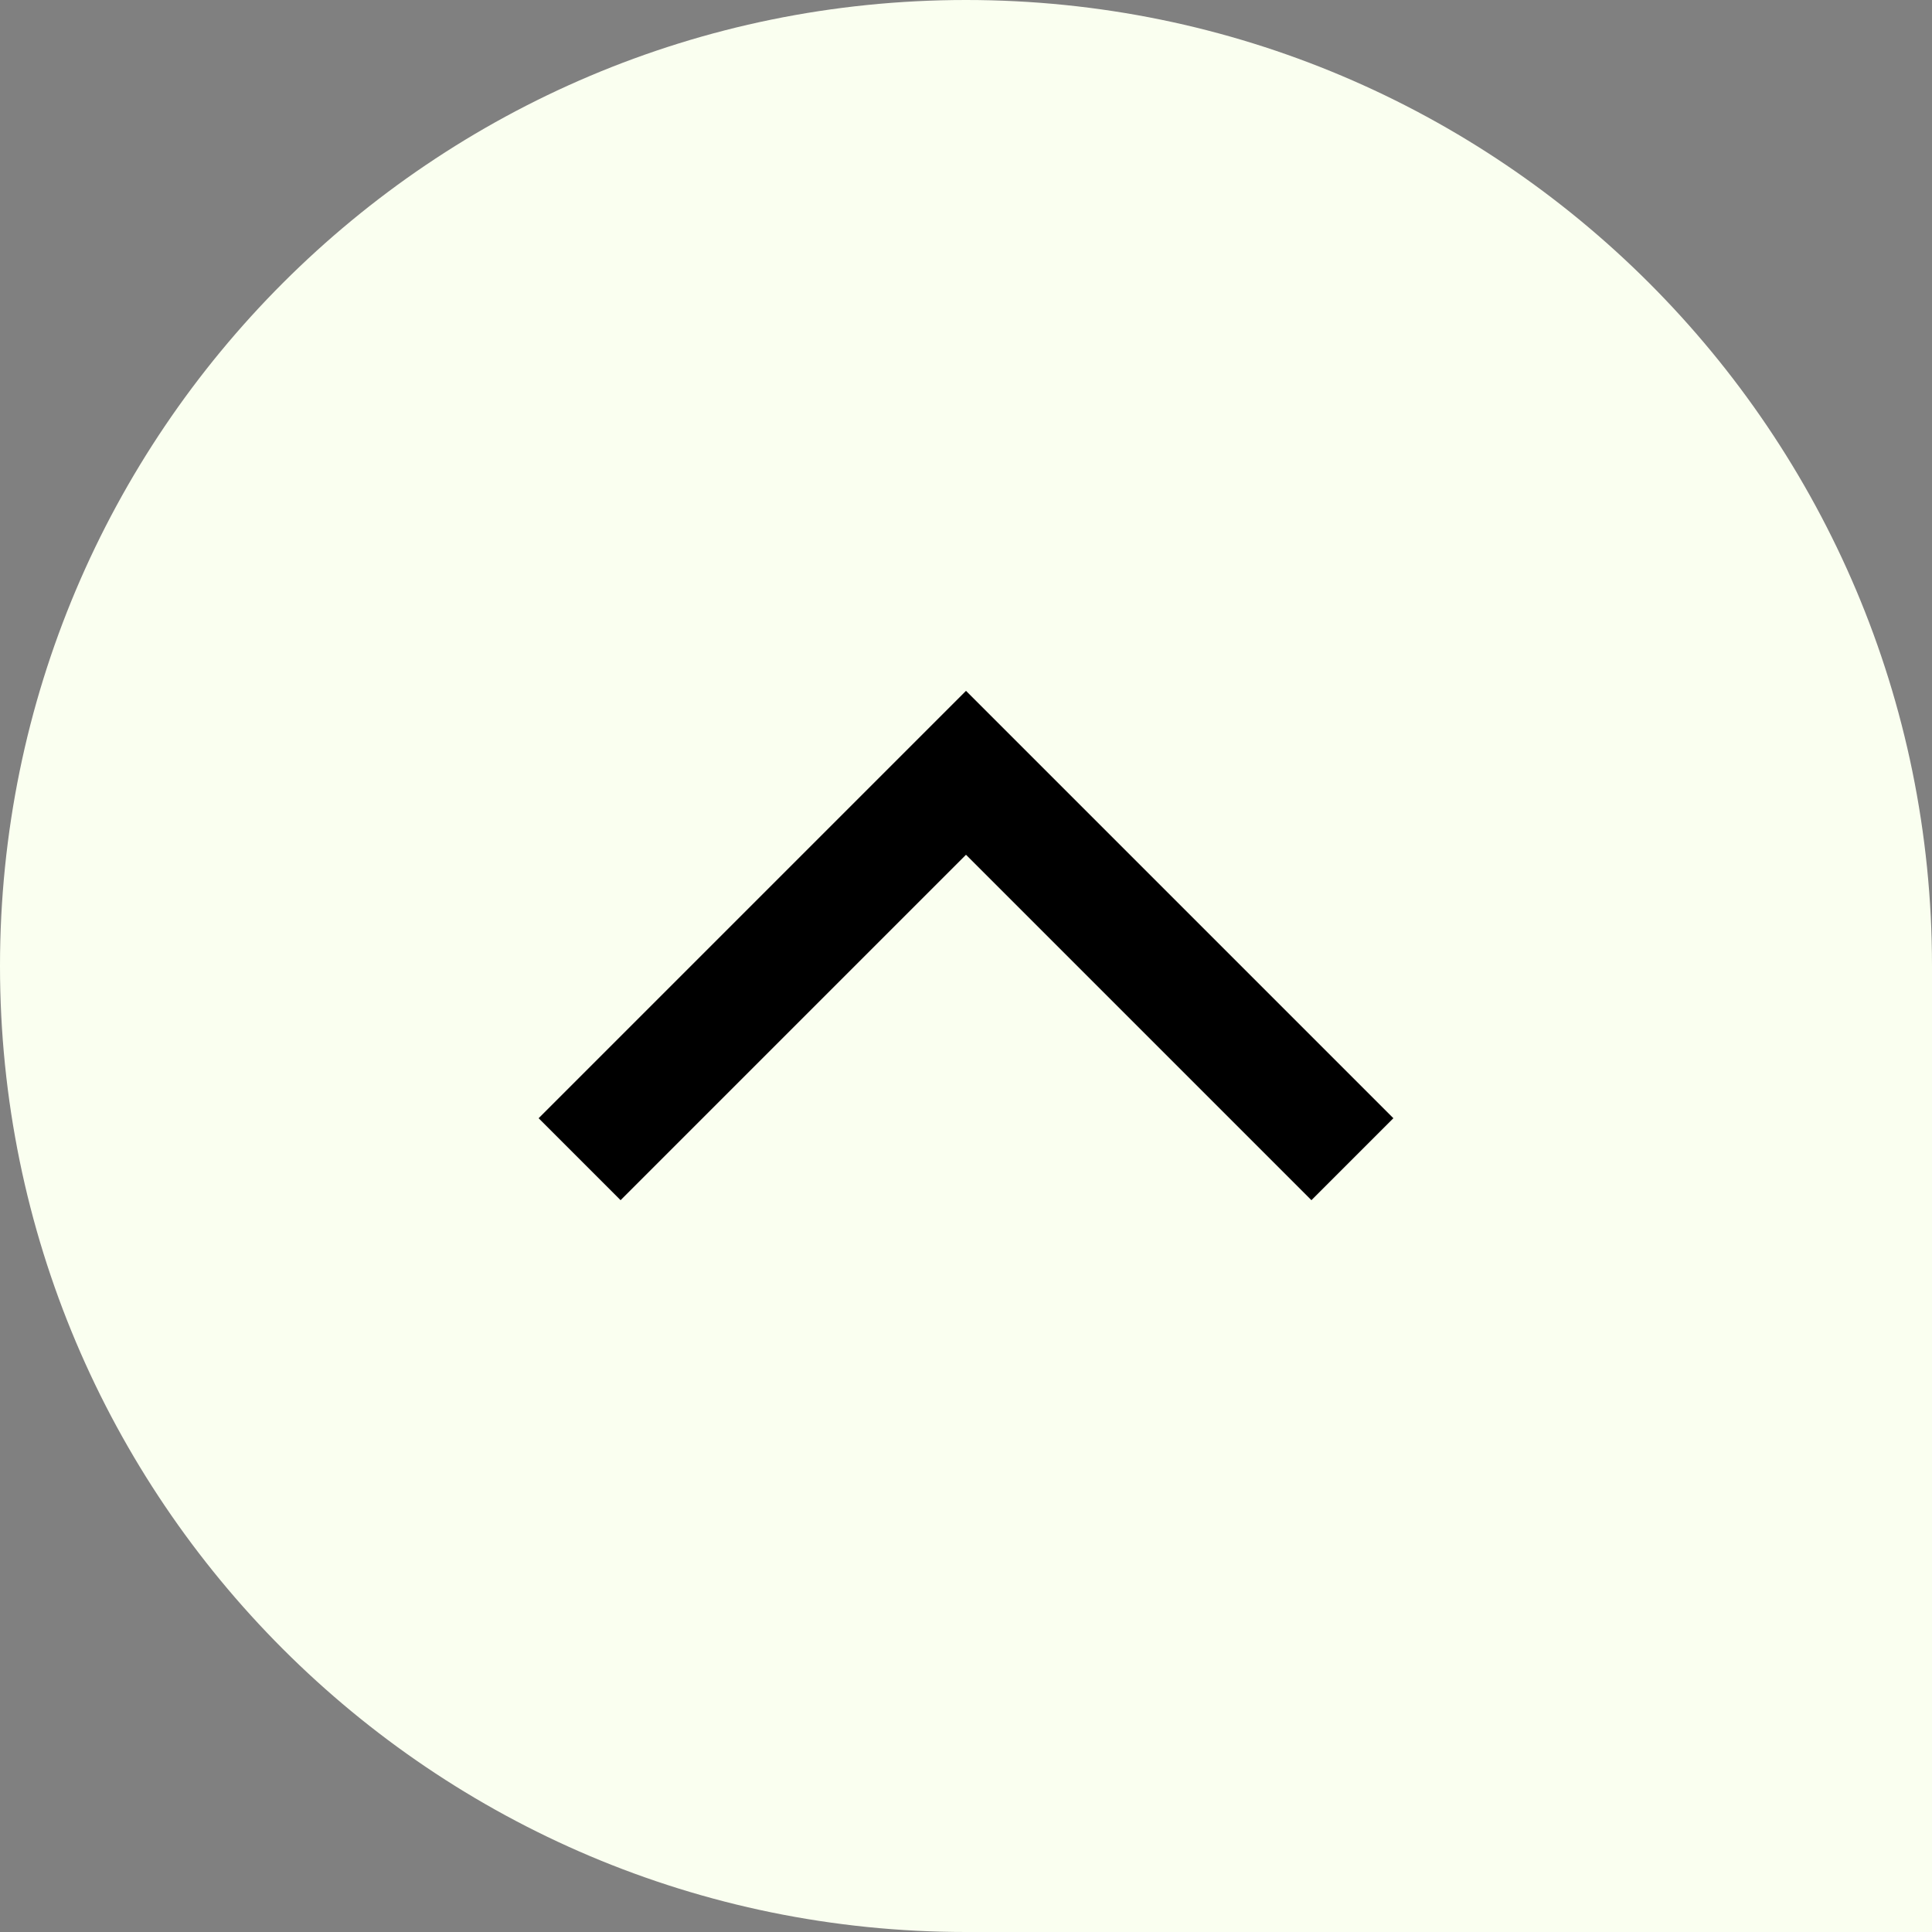
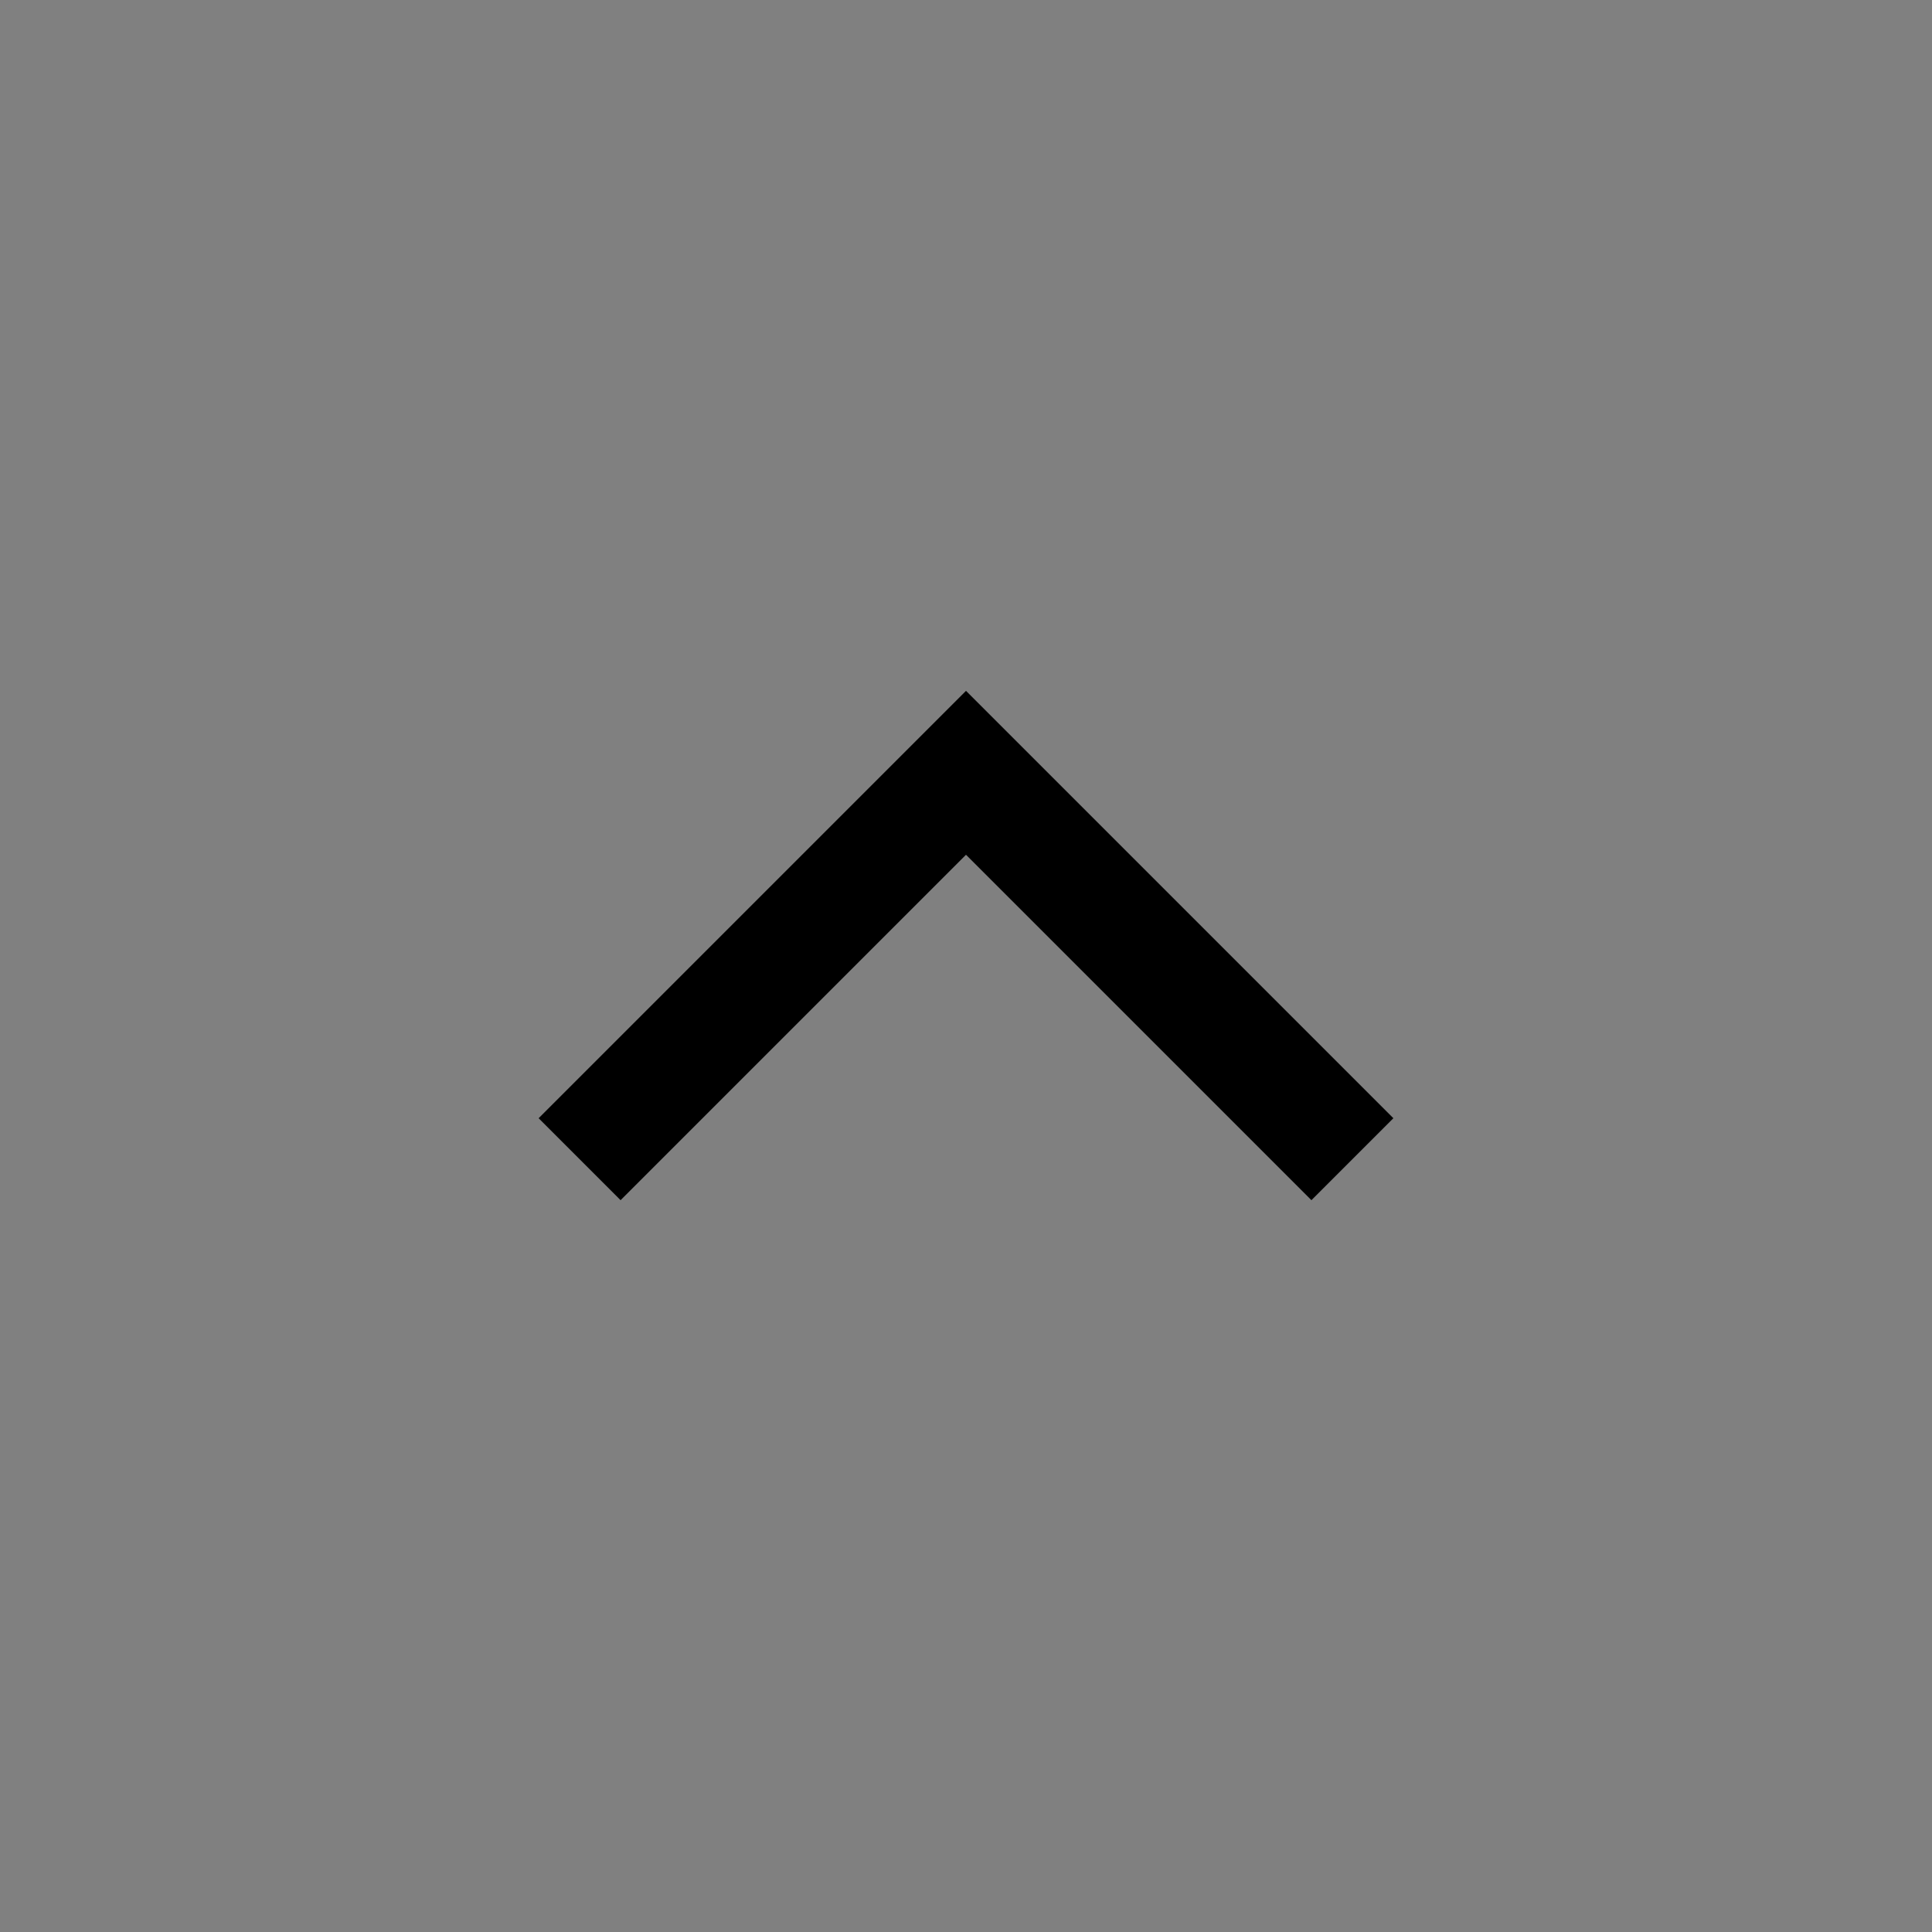
<svg xmlns="http://www.w3.org/2000/svg" width="50" height="50" viewBox="0 0 50 50" fill="none">
  <rect x="0" y="0" width="50" height="50" fill="#808080" stroke="none" />
-   <path d="M0 25C0 11.193 11.193 0 25 0C38.807 0 50 11.193 50 25V50H25C11.193 50 0 38.807 0 25Z" fill="#FAFFF0" />
  <path d="M35 30L25 20L15 30" stroke="black" stroke-width="3" />
</svg>